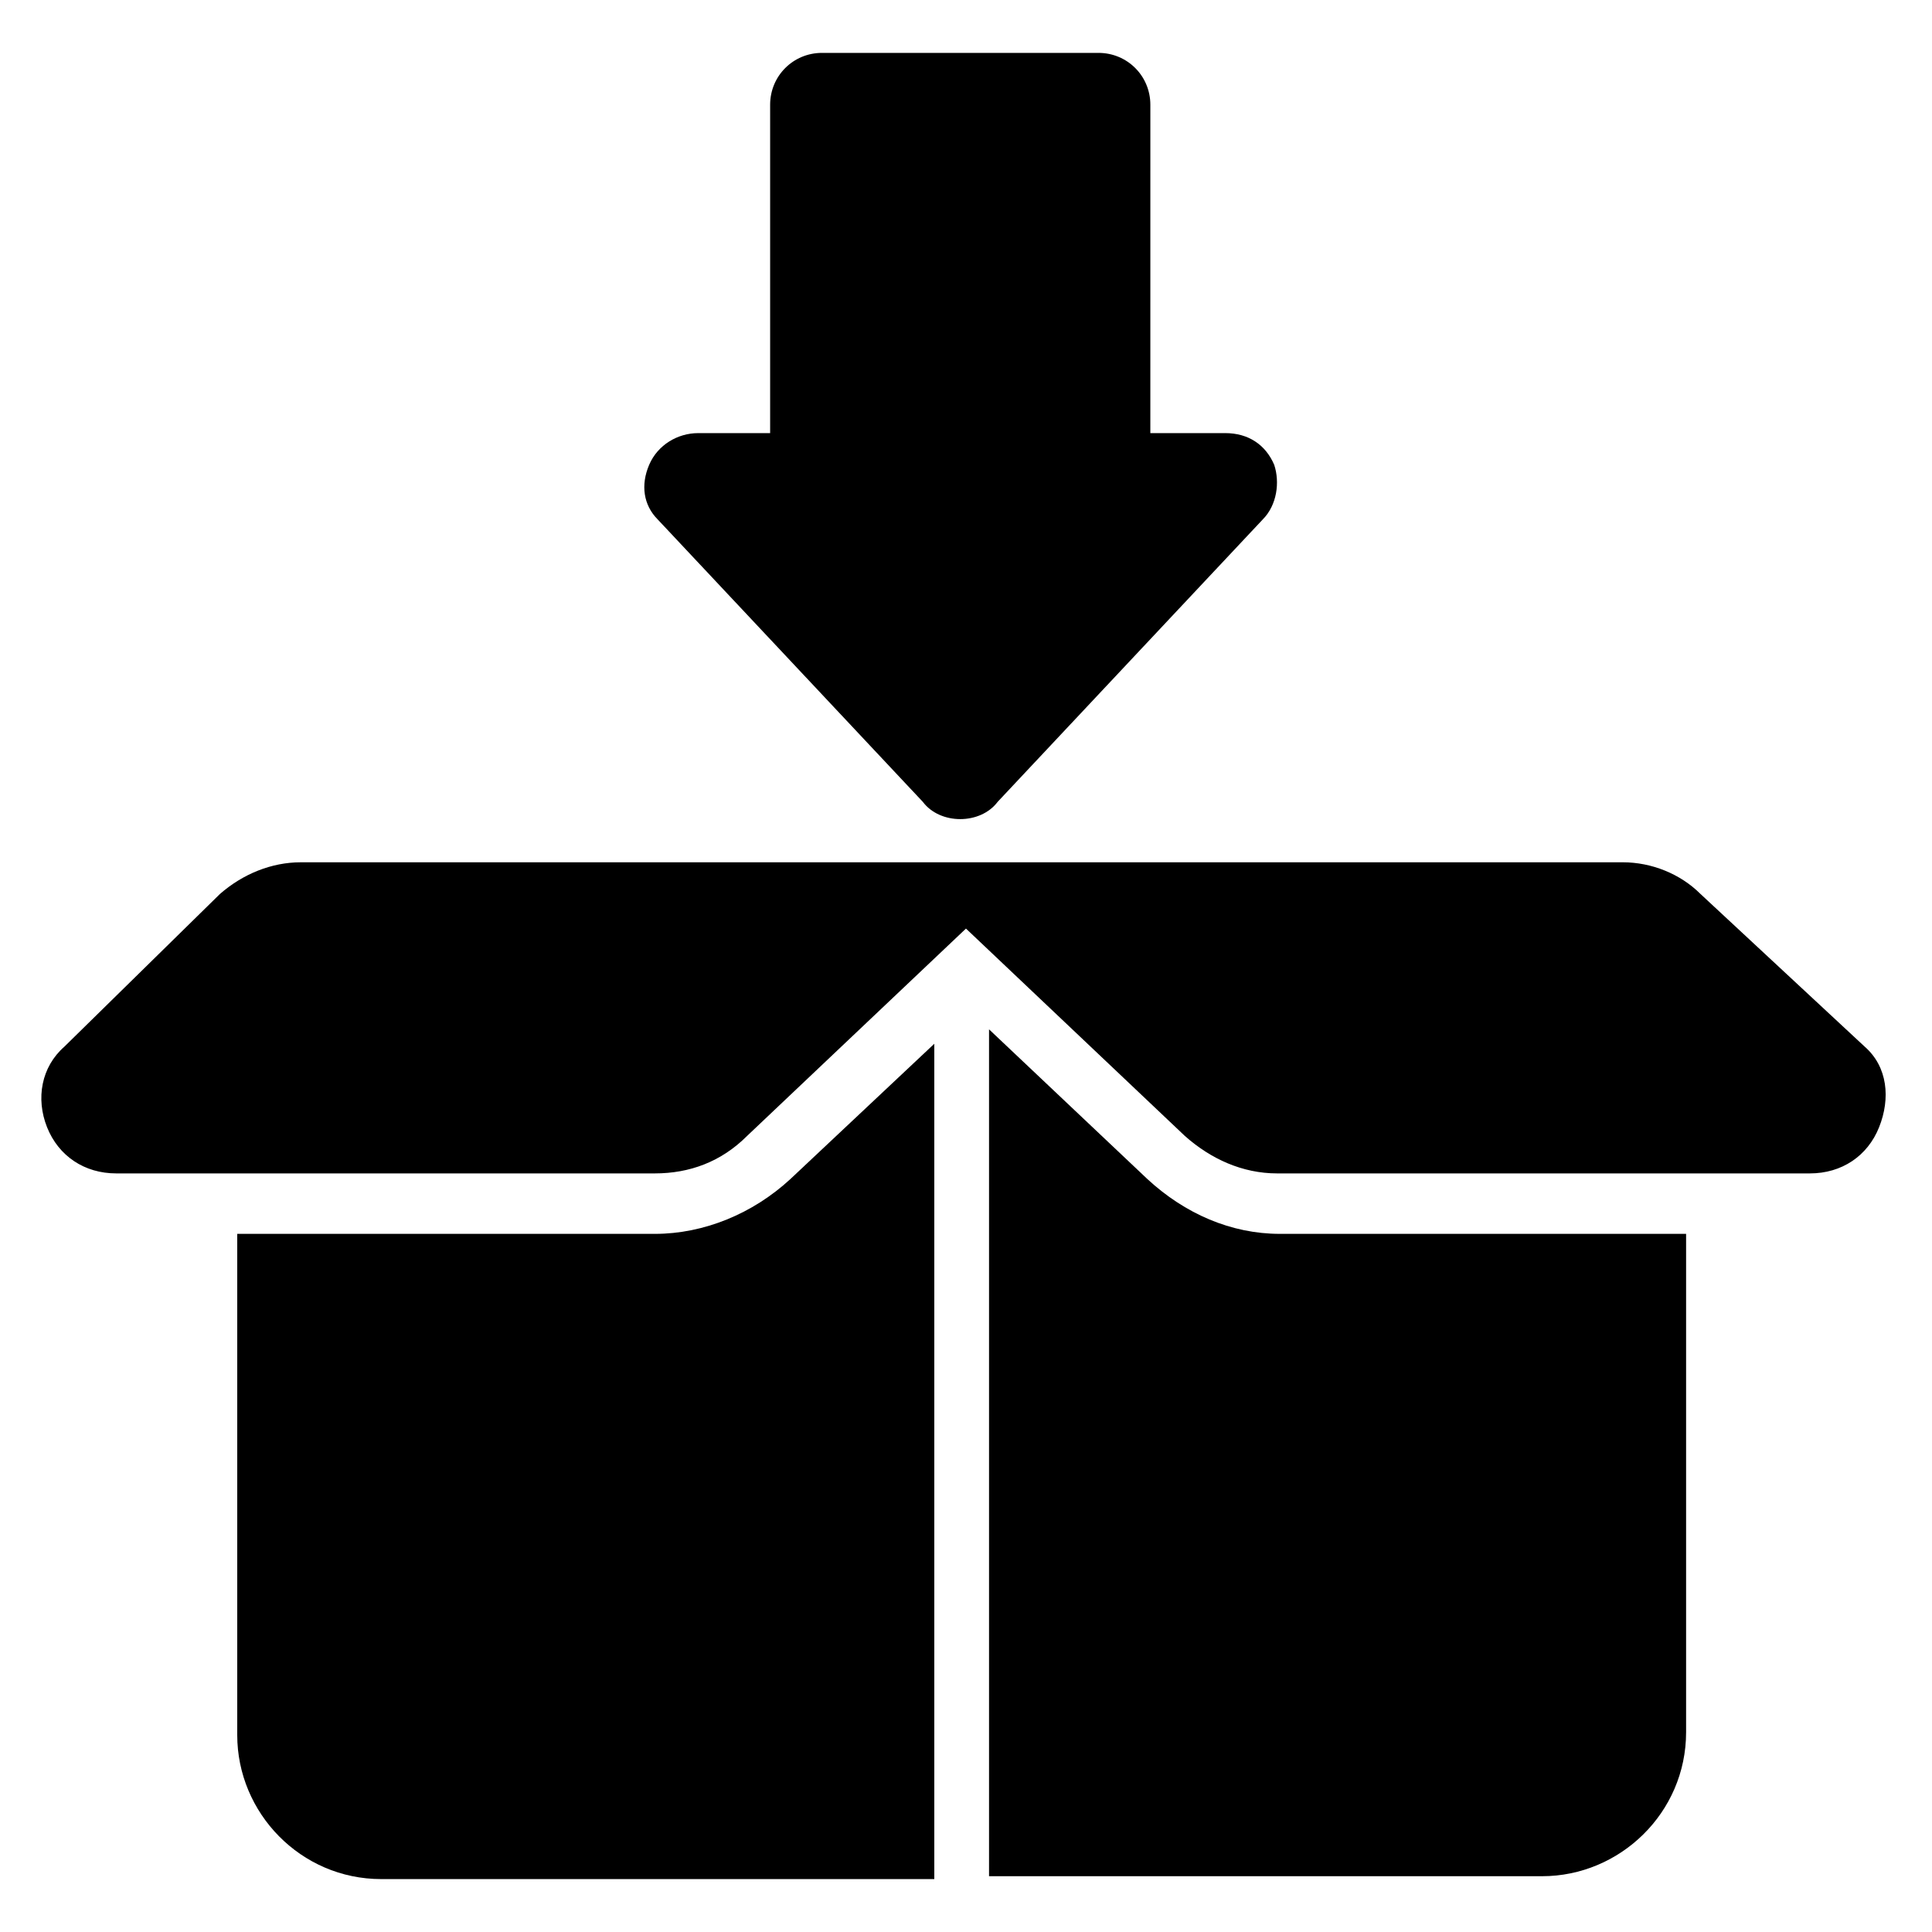
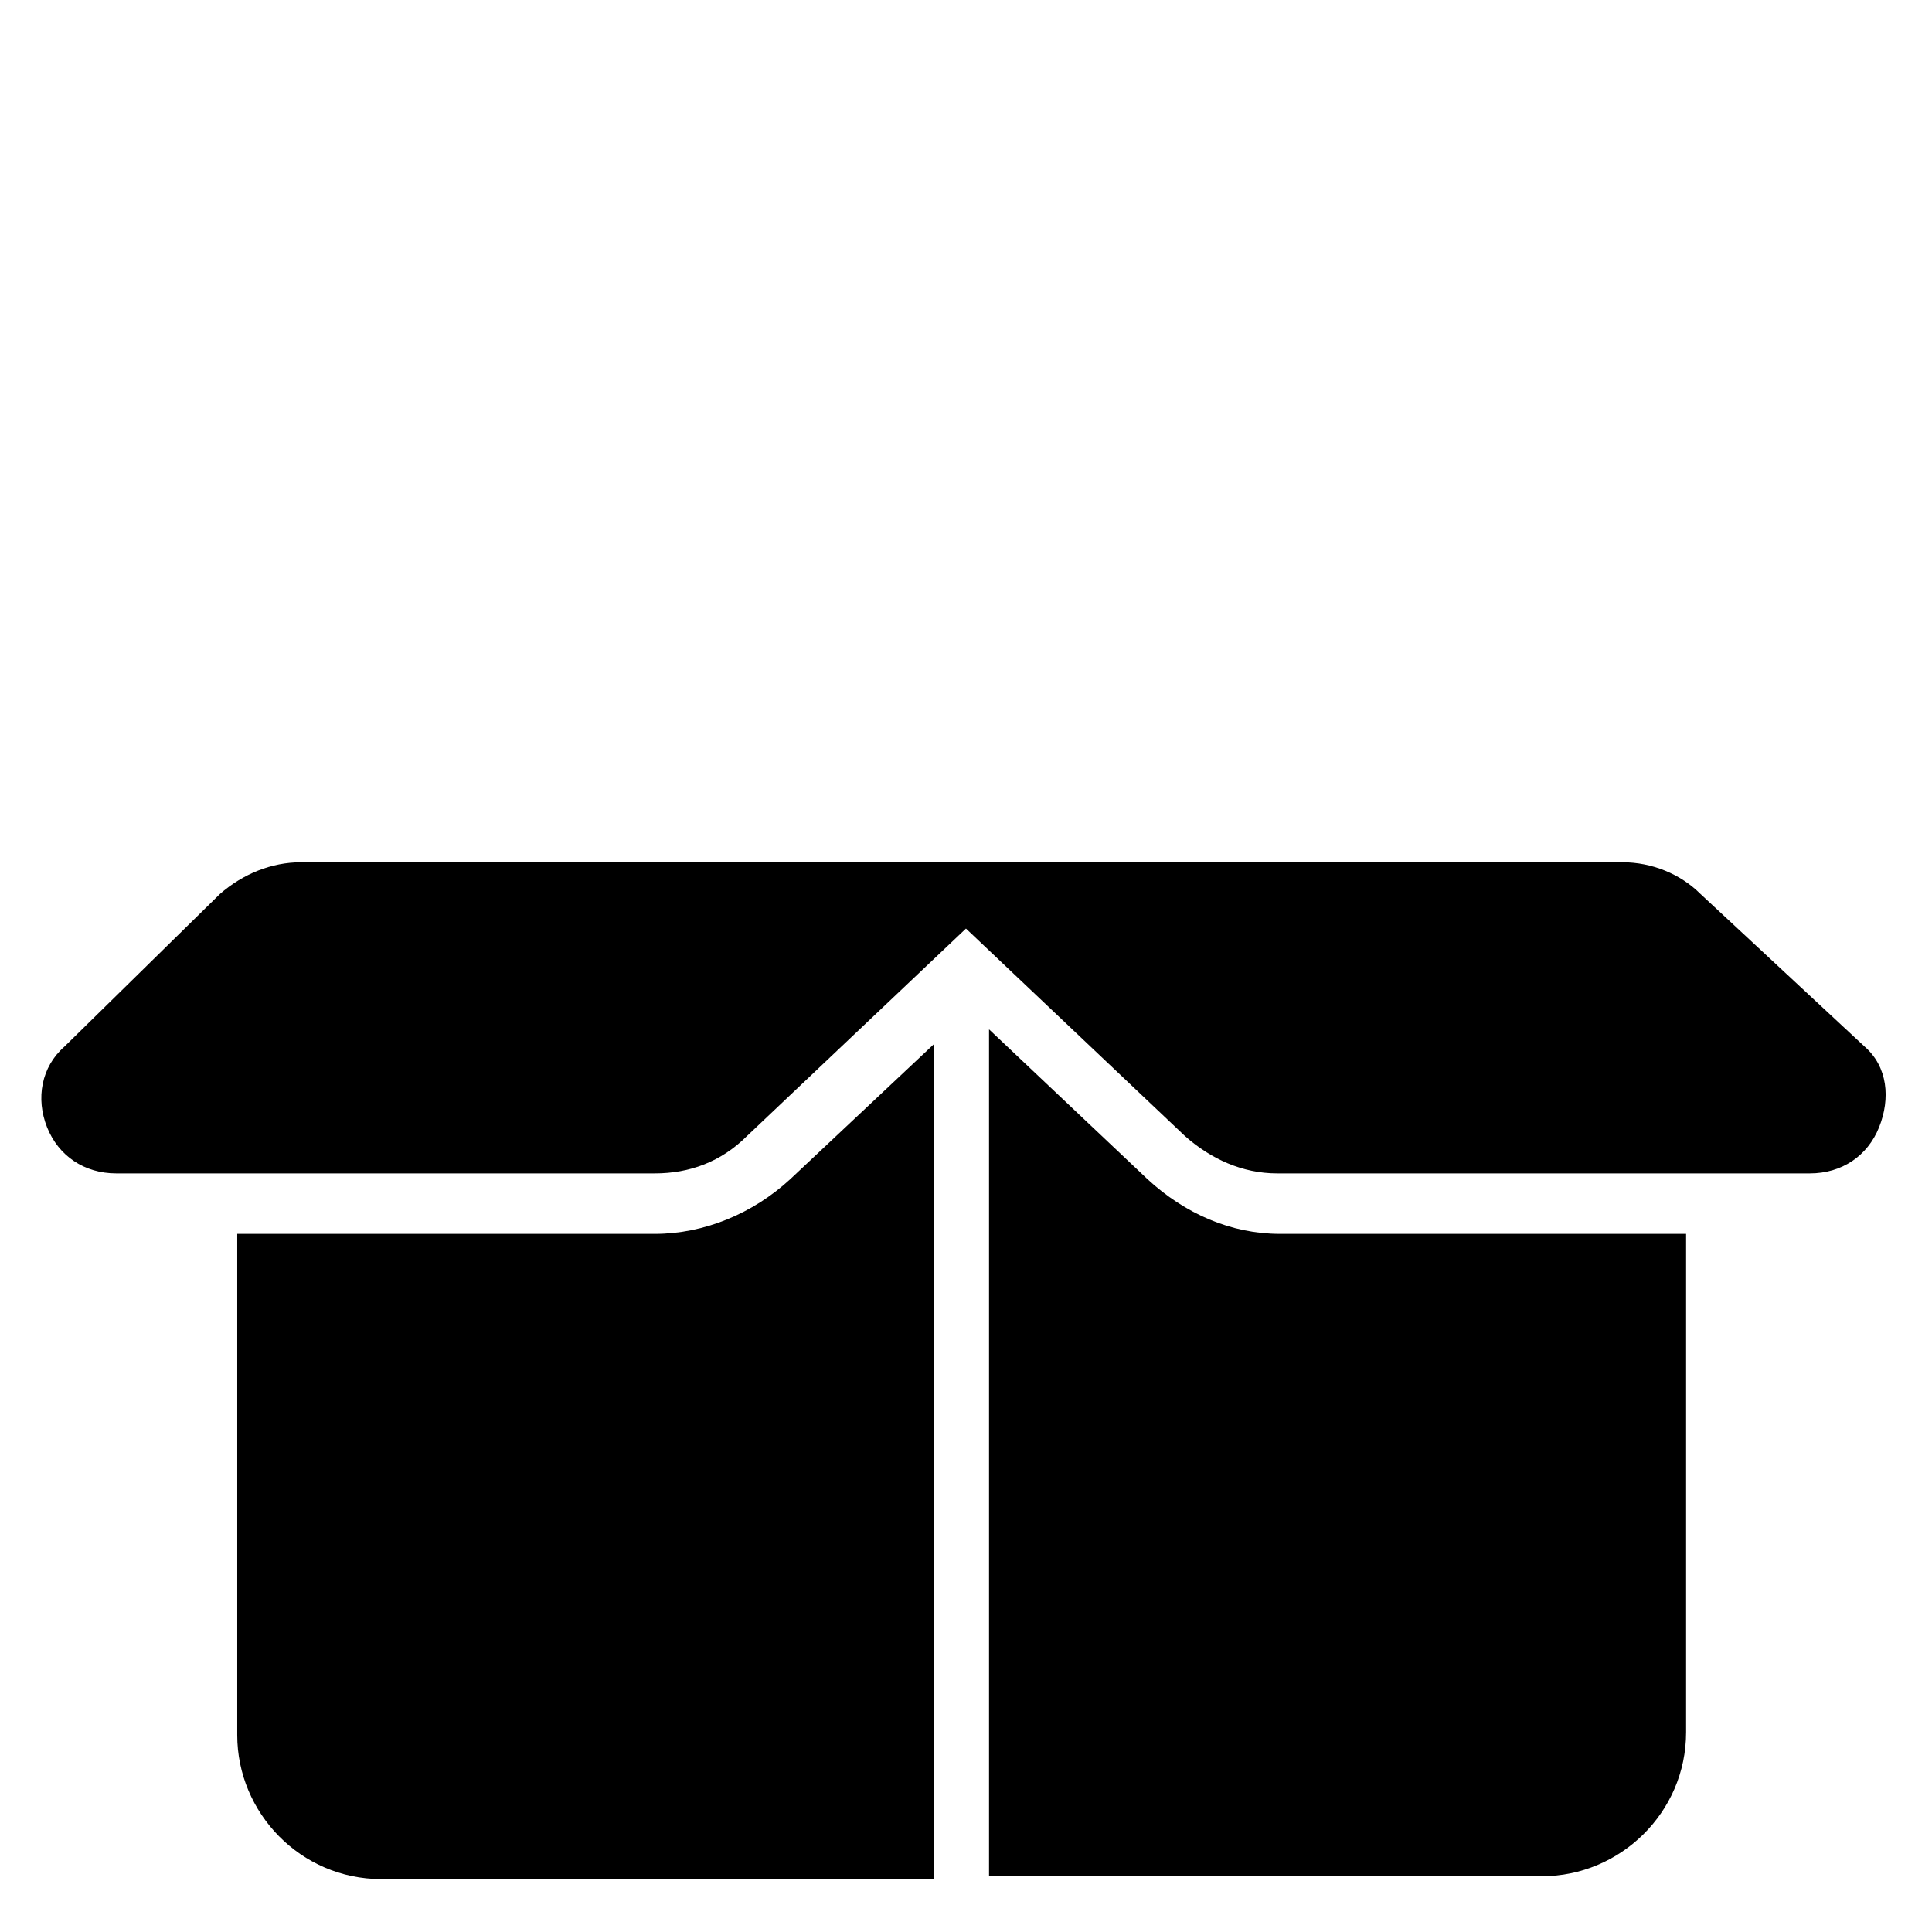
<svg xmlns="http://www.w3.org/2000/svg" fill="#000000" width="800px" height="800px" version="1.1" viewBox="144 144 512 512">
  <g>
    <path d="m317.56 470.99h-110.69v132.82c0 20.609 16.793 38.168 38.168 38.168h146.56v-221.37l-38.168 35.879c-9.922 9.156-22.898 14.5-35.875 14.5z" />
    <path d="m448.09 456.48-41.984-39.695v224.43h146.56c20.609 0 38.168-16.793 38.168-38.168v-132.06h-107.63c-12.977 0-25.191-5.344-35.113-14.504z" />
    <path d="m638.16 421.37-43.512-40.457c-5.344-5.344-12.977-8.398-20.609-8.398l-350.38 0.004c-7.633 0-15.266 3.055-21.375 8.398l-41.223 40.457c-6.106 5.344-7.633 13.742-4.582 21.375 3.055 7.633 9.922 12.215 18.32 12.215h142.75c9.16 0 17.559-3.055 24.426-9.922l58.016-54.961 58.016 54.961c6.871 6.106 15.266 9.922 24.426 9.922h141.22c8.398 0 15.266-4.582 18.32-12.215 3.059-7.637 2.297-16.035-3.809-21.379z" />
-     <path d="m388.55 356.49c2.289 3.055 6.106 4.582 9.922 4.582s7.633-1.527 9.922-4.582l70.227-74.809c3.816-3.816 4.582-9.922 3.055-14.504-2.289-5.344-6.871-8.398-12.977-8.398h-19.848l0.004-87.02c0-7.633-6.106-13.742-13.742-13.742h-73.277c-7.633 0-13.742 6.106-13.742 13.742v87.023h-19.082c-5.344 0-10.688 3.055-12.977 8.398s-1.527 10.688 2.289 14.504z" />
  </g>
</svg>